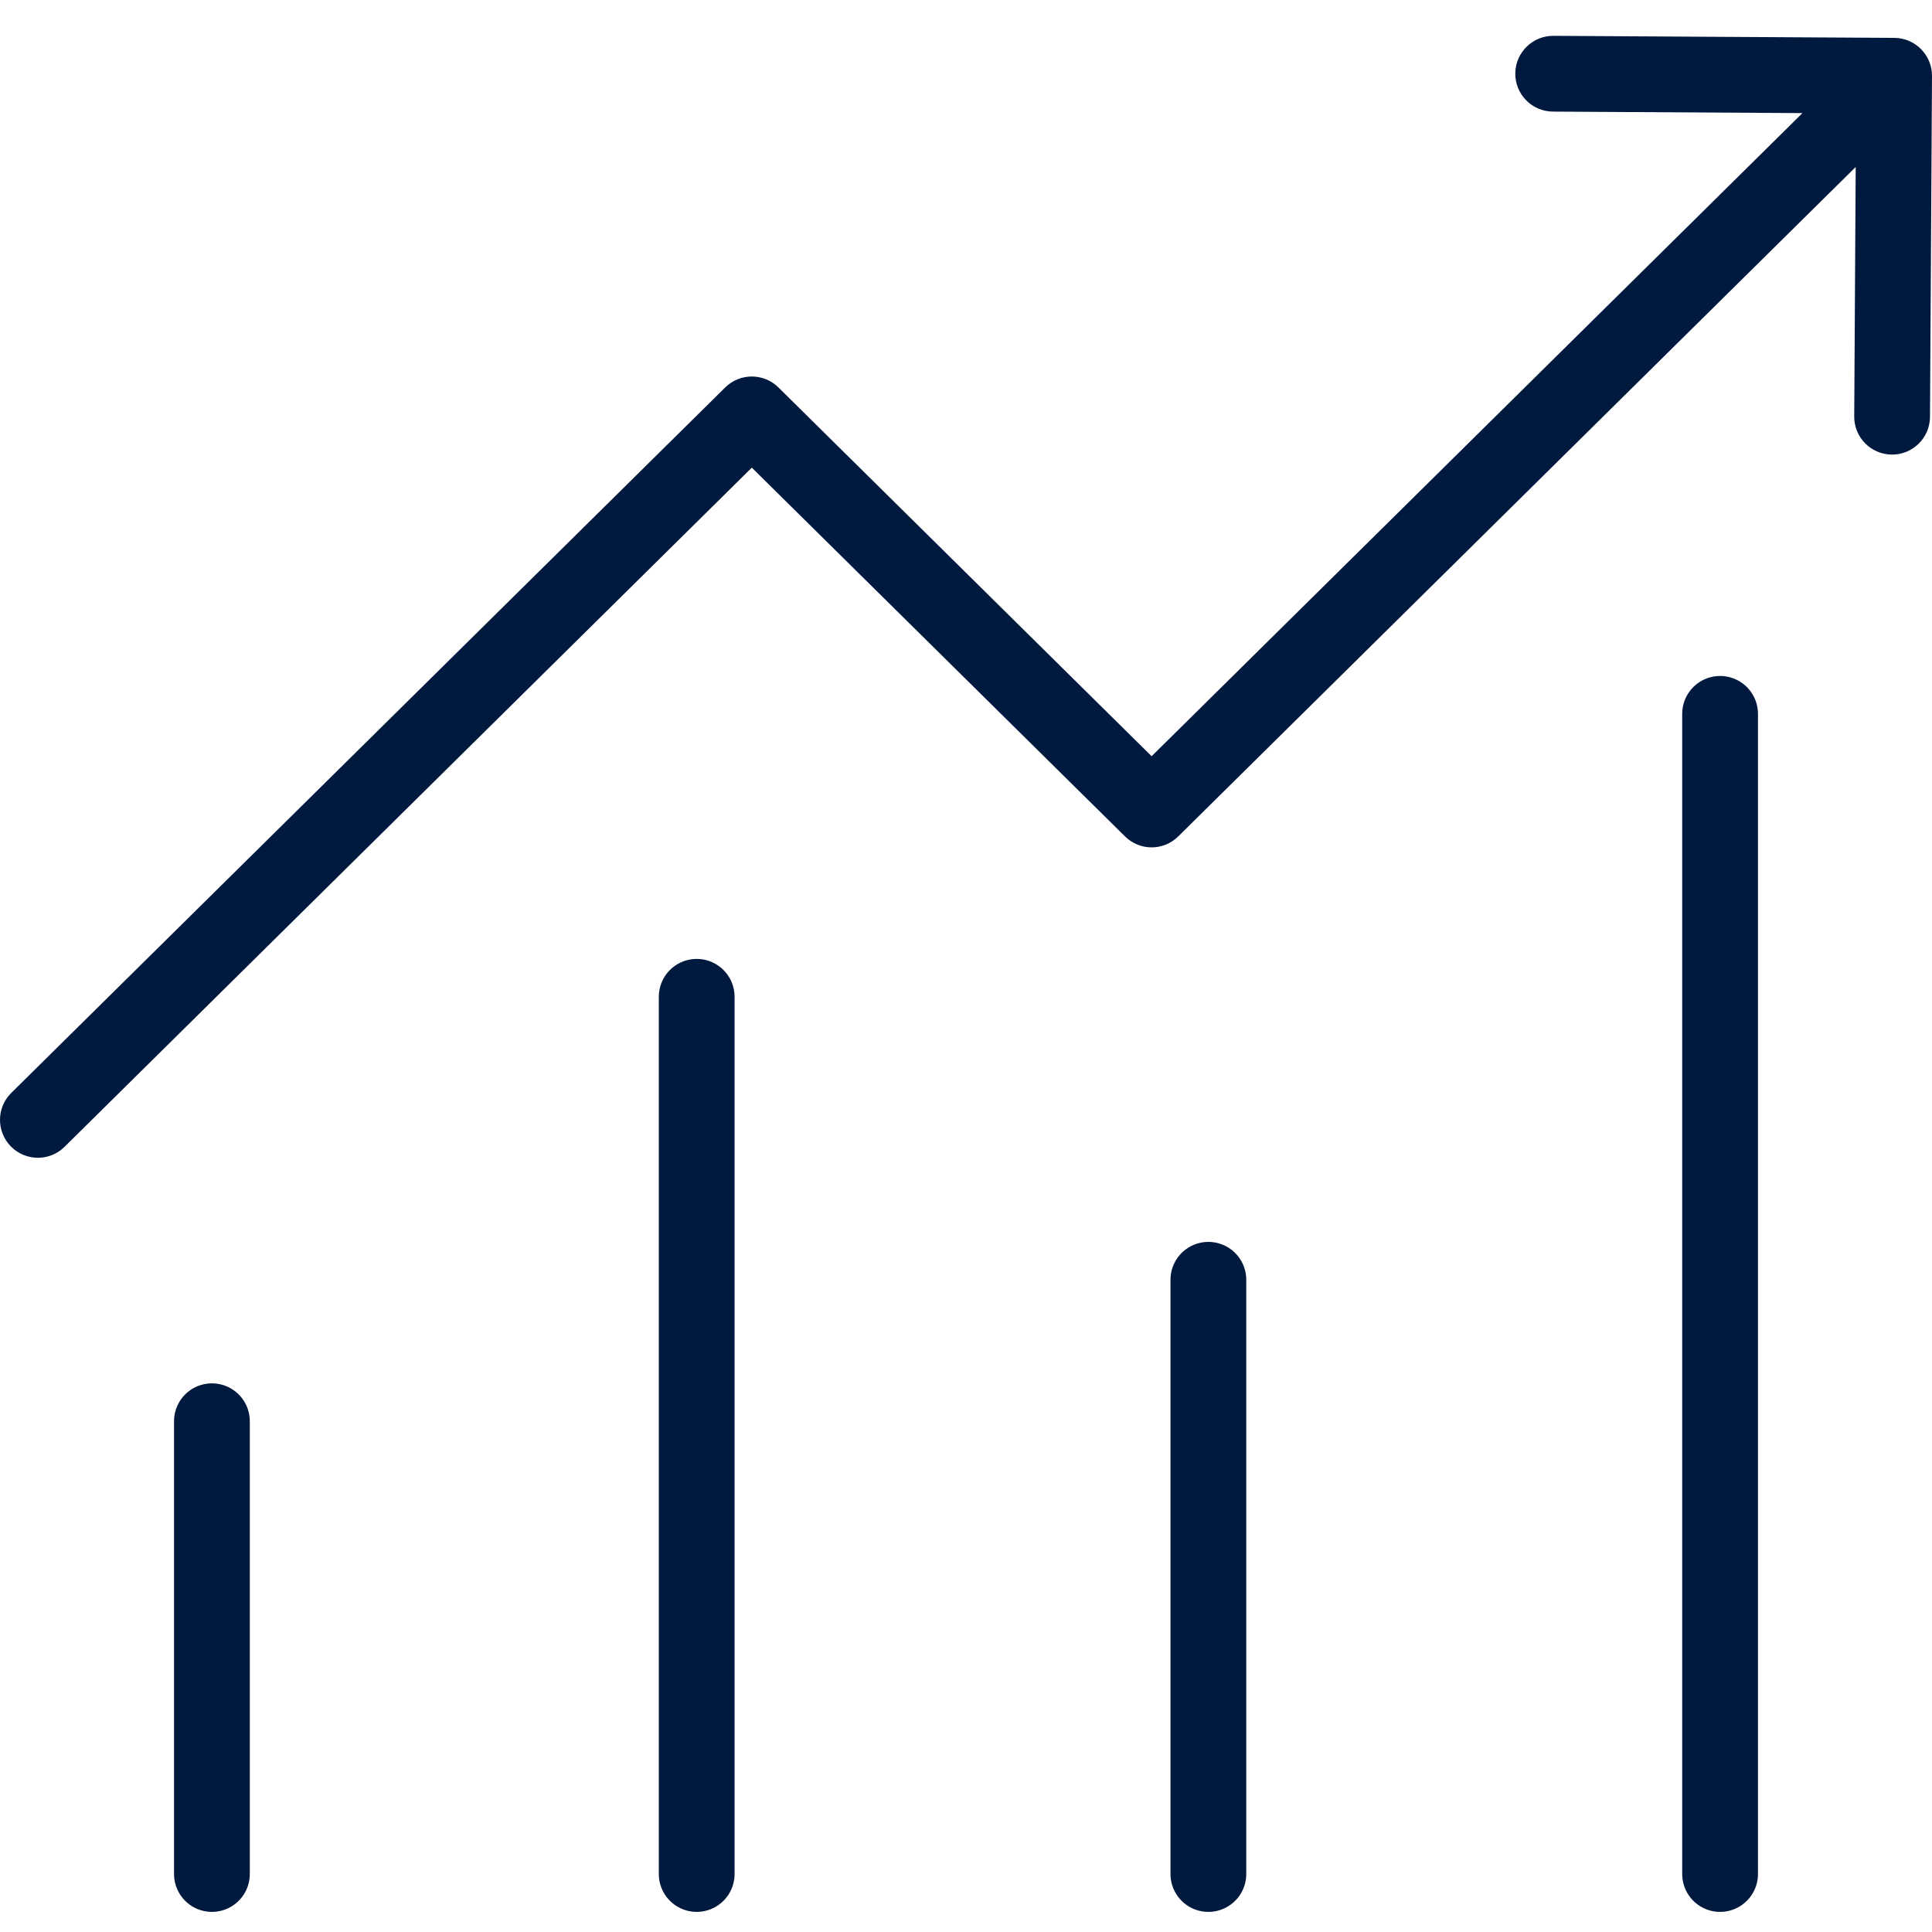
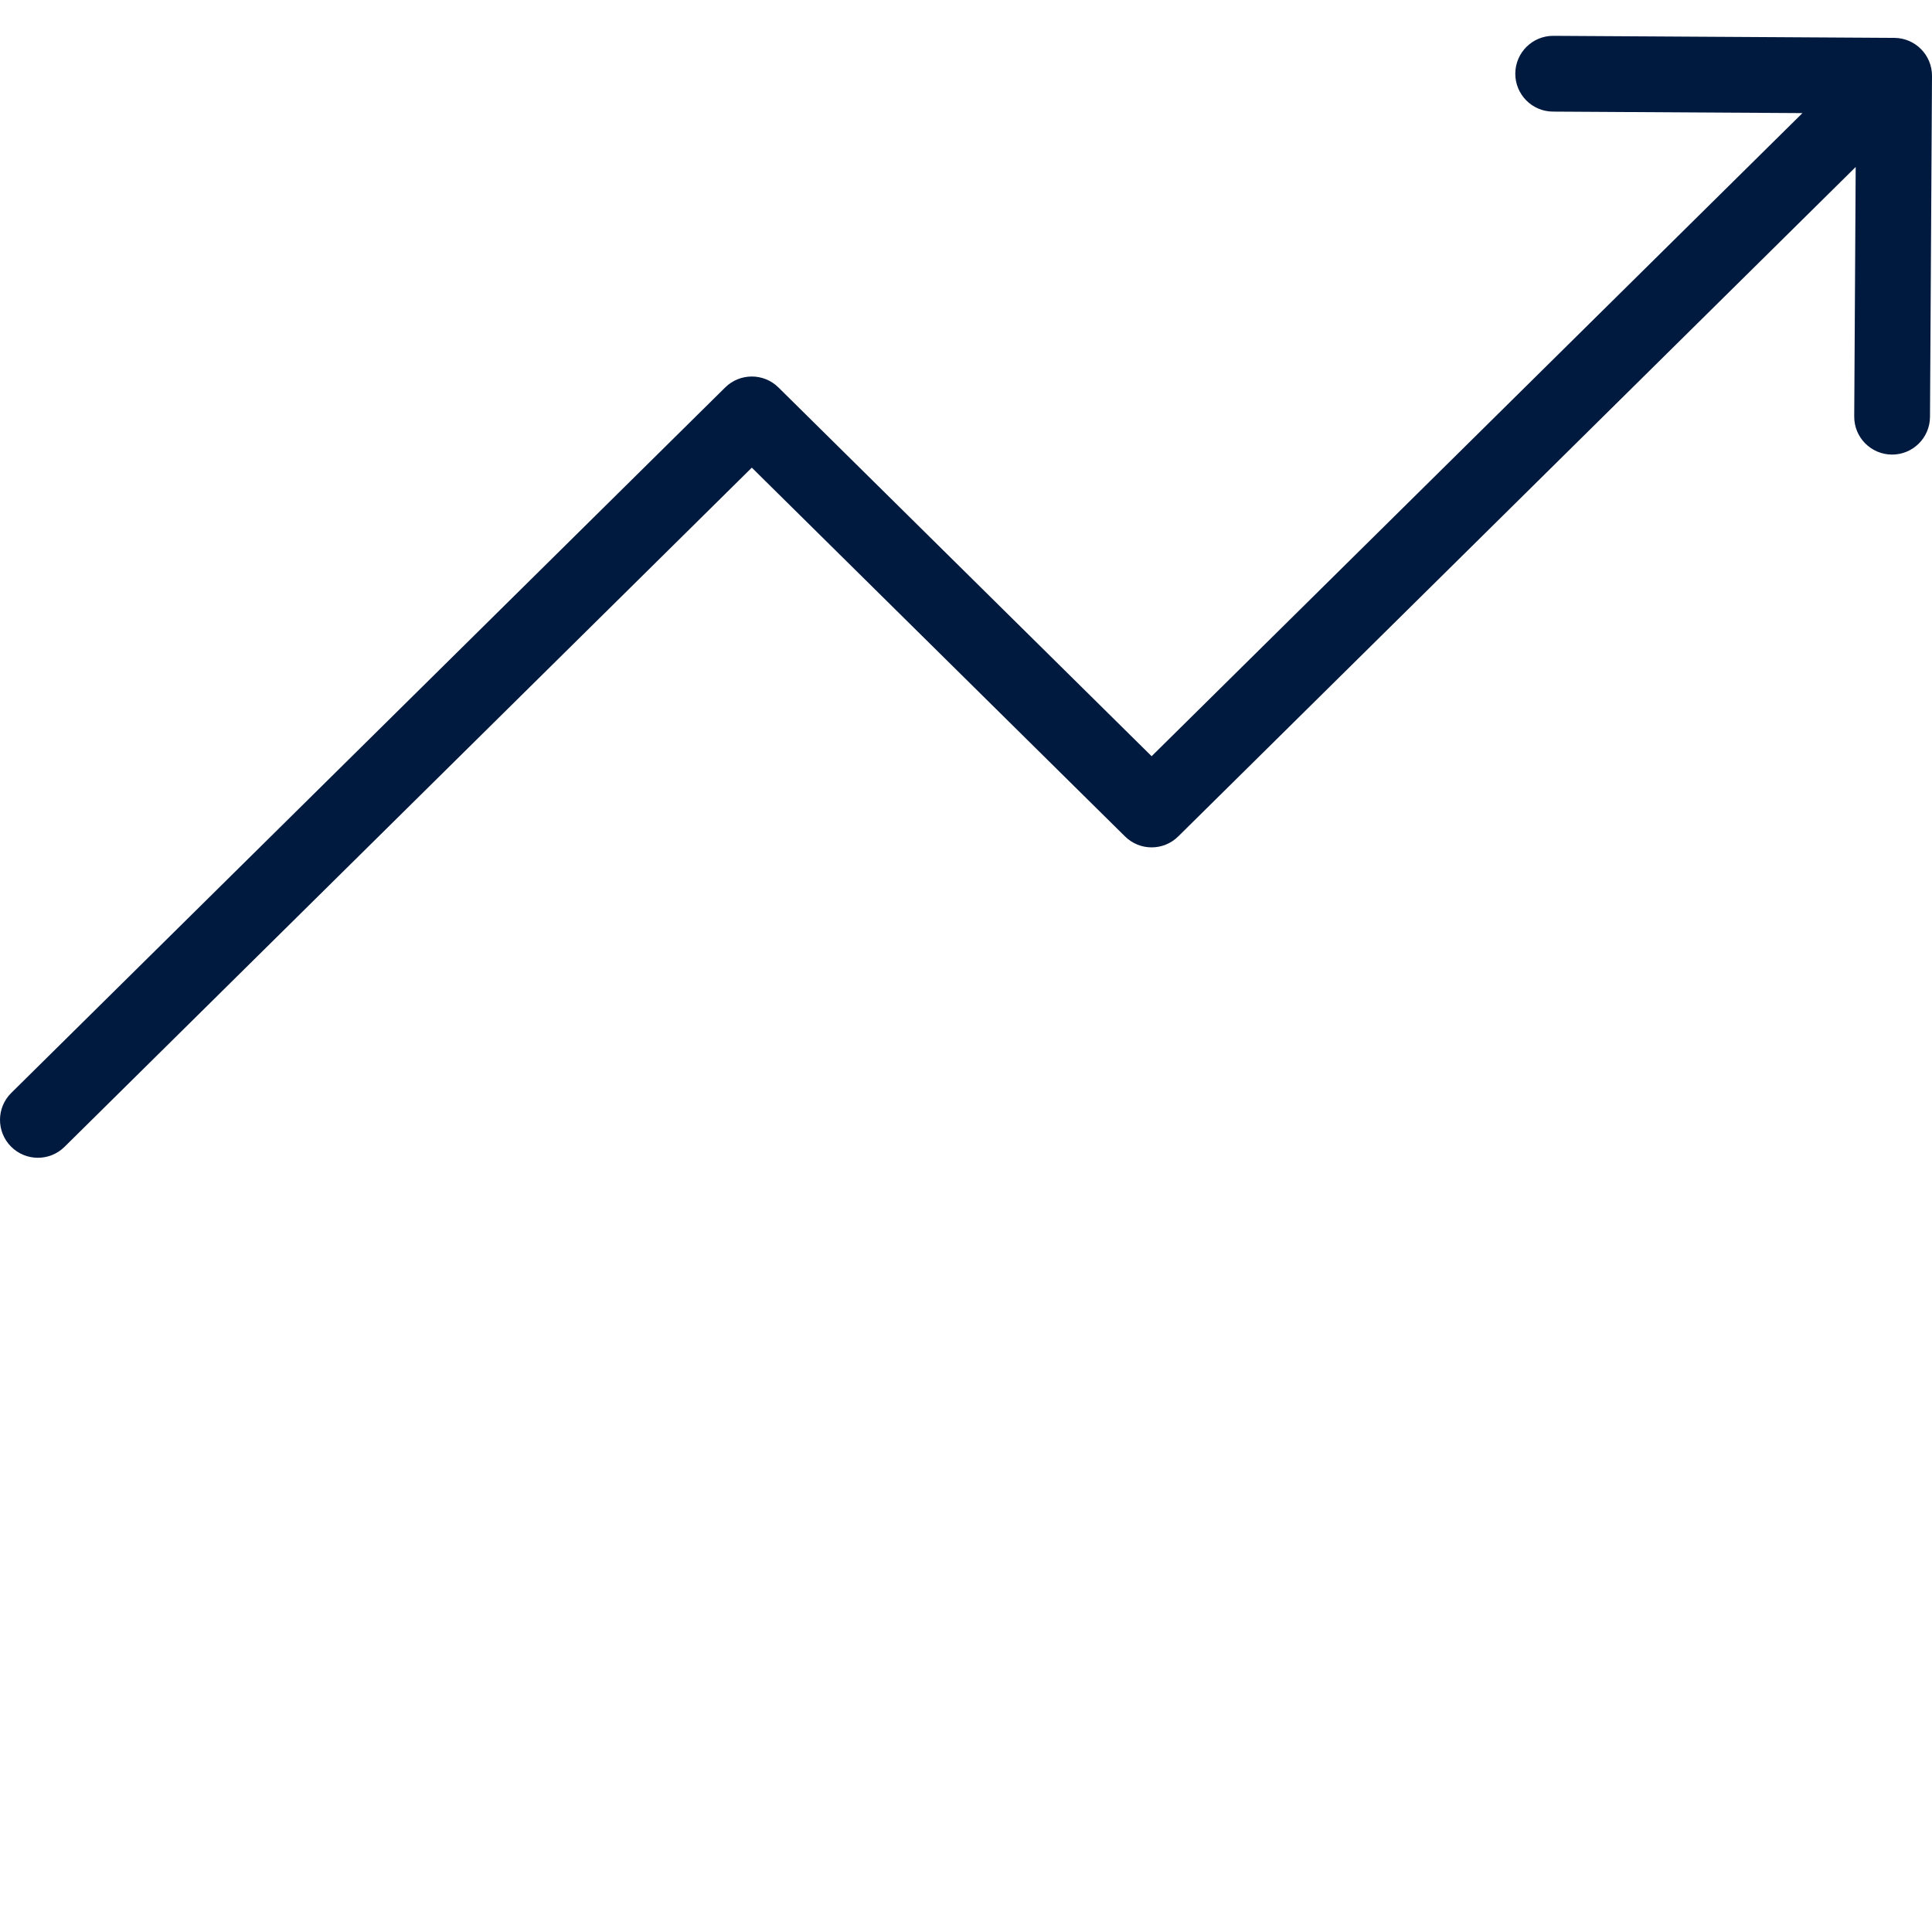
<svg xmlns="http://www.w3.org/2000/svg" width="51" height="51" viewBox="0 0 51 51" fill="none">
-   <path d="M0.297 28.851C-0.096 29.239 -0.099 29.872 0.289 30.265C0.677 30.658 1.31 30.662 1.703 30.274L1 29.562L0.297 28.851ZM19.846 10.939L20.549 10.228C20.16 9.843 19.533 9.843 19.143 10.228L19.846 10.939ZM30.4 21.368L29.697 22.079C30.087 22.465 30.713 22.465 31.103 22.079L30.4 21.368ZM51 2.006C51.003 1.454 50.558 1.003 50.006 1L41.006 0.946C40.454 0.943 40.004 1.388 40 1.941C39.997 2.493 40.442 2.943 40.994 2.946L48.994 2.994L48.947 10.994C48.943 11.546 49.388 11.996 49.941 12C50.493 12.003 50.943 11.558 50.947 11.006L51 2.006ZM1 29.562L1.703 30.274L20.549 11.65L19.846 10.939L19.143 10.228L0.297 28.851L1 29.562ZM19.846 10.939L19.143 11.65L29.697 22.079L30.4 21.368L31.103 20.657L20.549 10.228L19.846 10.939ZM30.4 21.368L31.103 22.079L50.703 2.711L50 2L49.297 1.289L29.697 20.657L30.4 21.368Z" fill="#00193E" />
-   <path d="M5.594 37.517V49.469M18.391 26.313V49.469M31.898 33.783V49.469M45.406 18.844V49.469" stroke="#00193E" stroke-width="2" stroke-linecap="round" stroke-linejoin="round" />
+   <path d="M0.297 28.851C-0.096 29.239 -0.099 29.872 0.289 30.265C0.677 30.658 1.31 30.662 1.703 30.274L1 29.562L0.297 28.851ZM19.846 10.939L20.549 10.228C20.16 9.843 19.533 9.843 19.143 10.228L19.846 10.939ZM30.4 21.368L29.697 22.079C30.087 22.465 30.713 22.465 31.103 22.079L30.4 21.368ZM51 2.006C51.003 1.454 50.558 1.003 50.006 1L41.006 0.946C40.454 0.943 40.004 1.388 40 1.941C39.997 2.493 40.442 2.943 40.994 2.946L48.994 2.994L48.947 10.994C48.943 11.546 49.388 11.996 49.941 12C50.493 12.003 50.943 11.558 50.947 11.006L51 2.006ZM1 29.562L1.703 30.274L20.549 11.65L19.143 10.228L0.297 28.851L1 29.562ZM19.846 10.939L19.143 11.65L29.697 22.079L30.4 21.368L31.103 20.657L20.549 10.228L19.846 10.939ZM30.4 21.368L31.103 22.079L50.703 2.711L50 2L49.297 1.289L29.697 20.657L30.4 21.368Z" fill="#00193E" />
</svg>